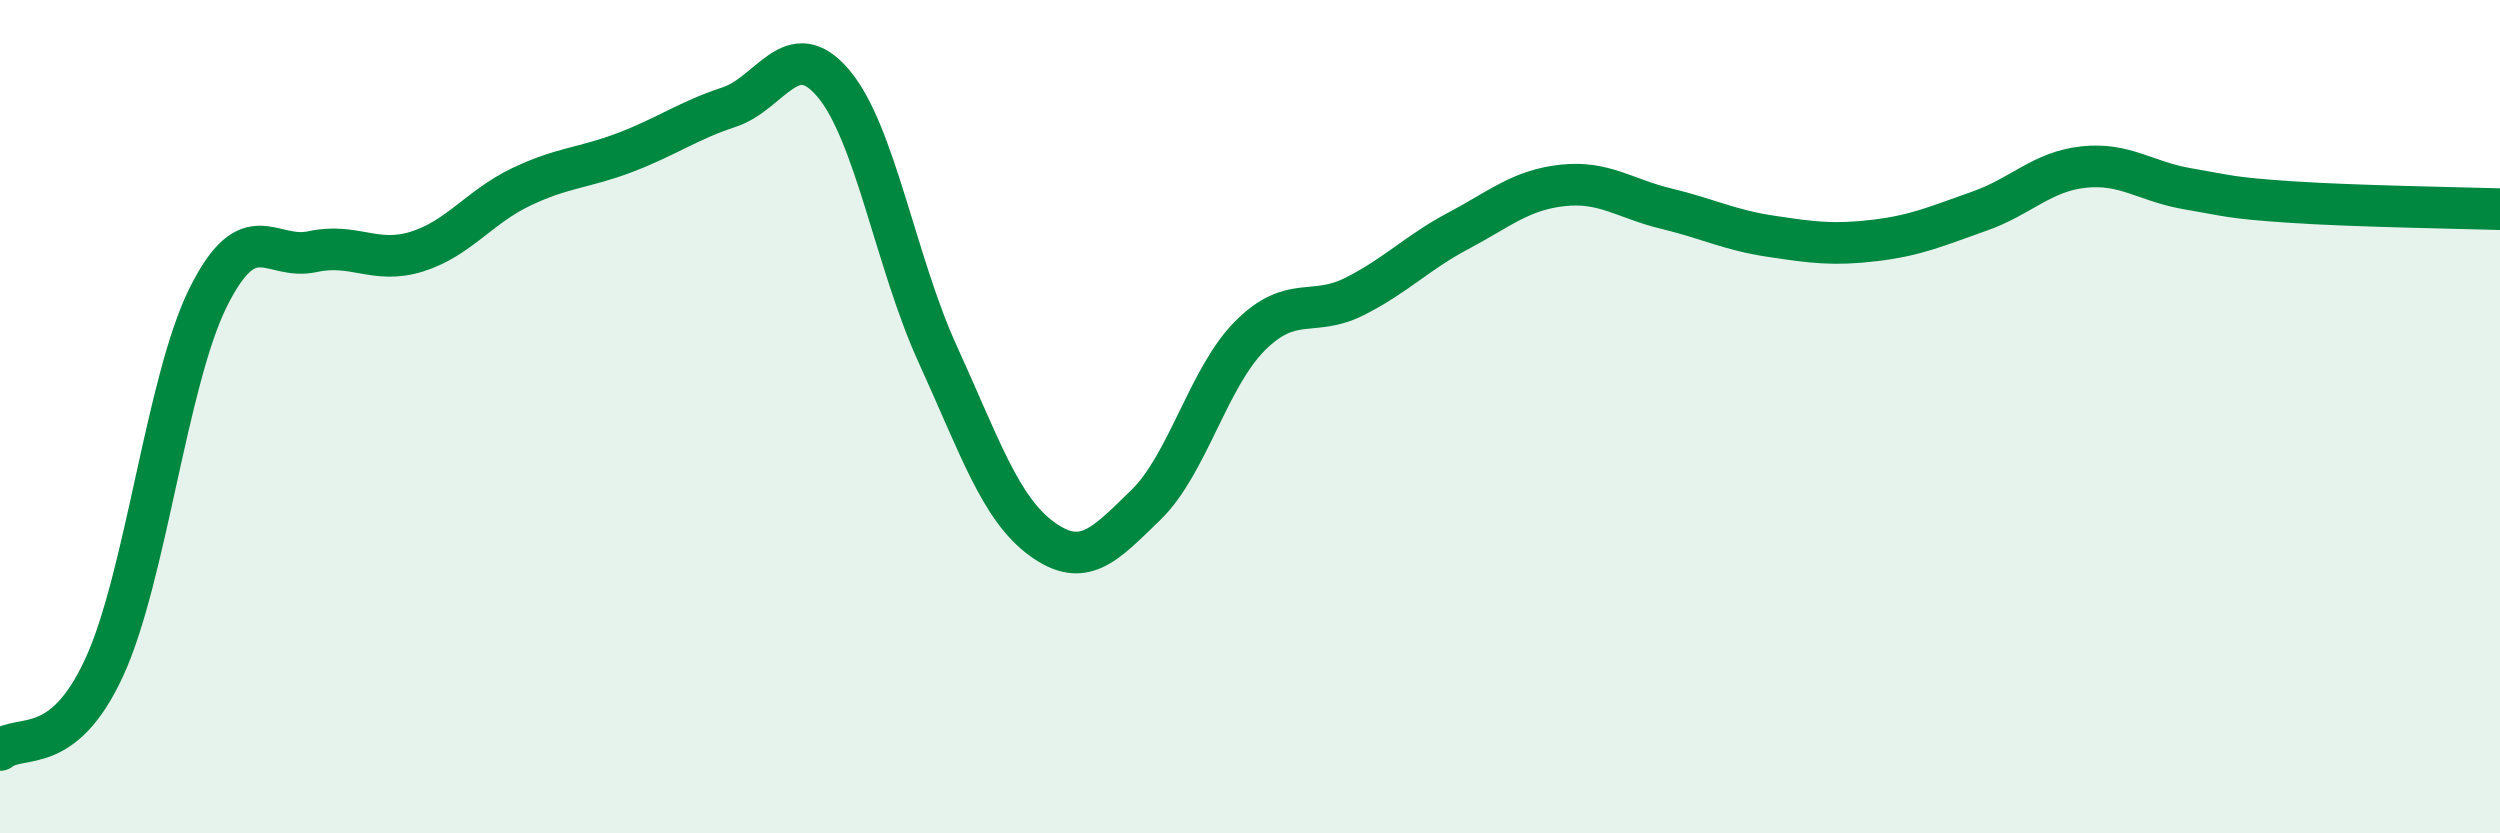
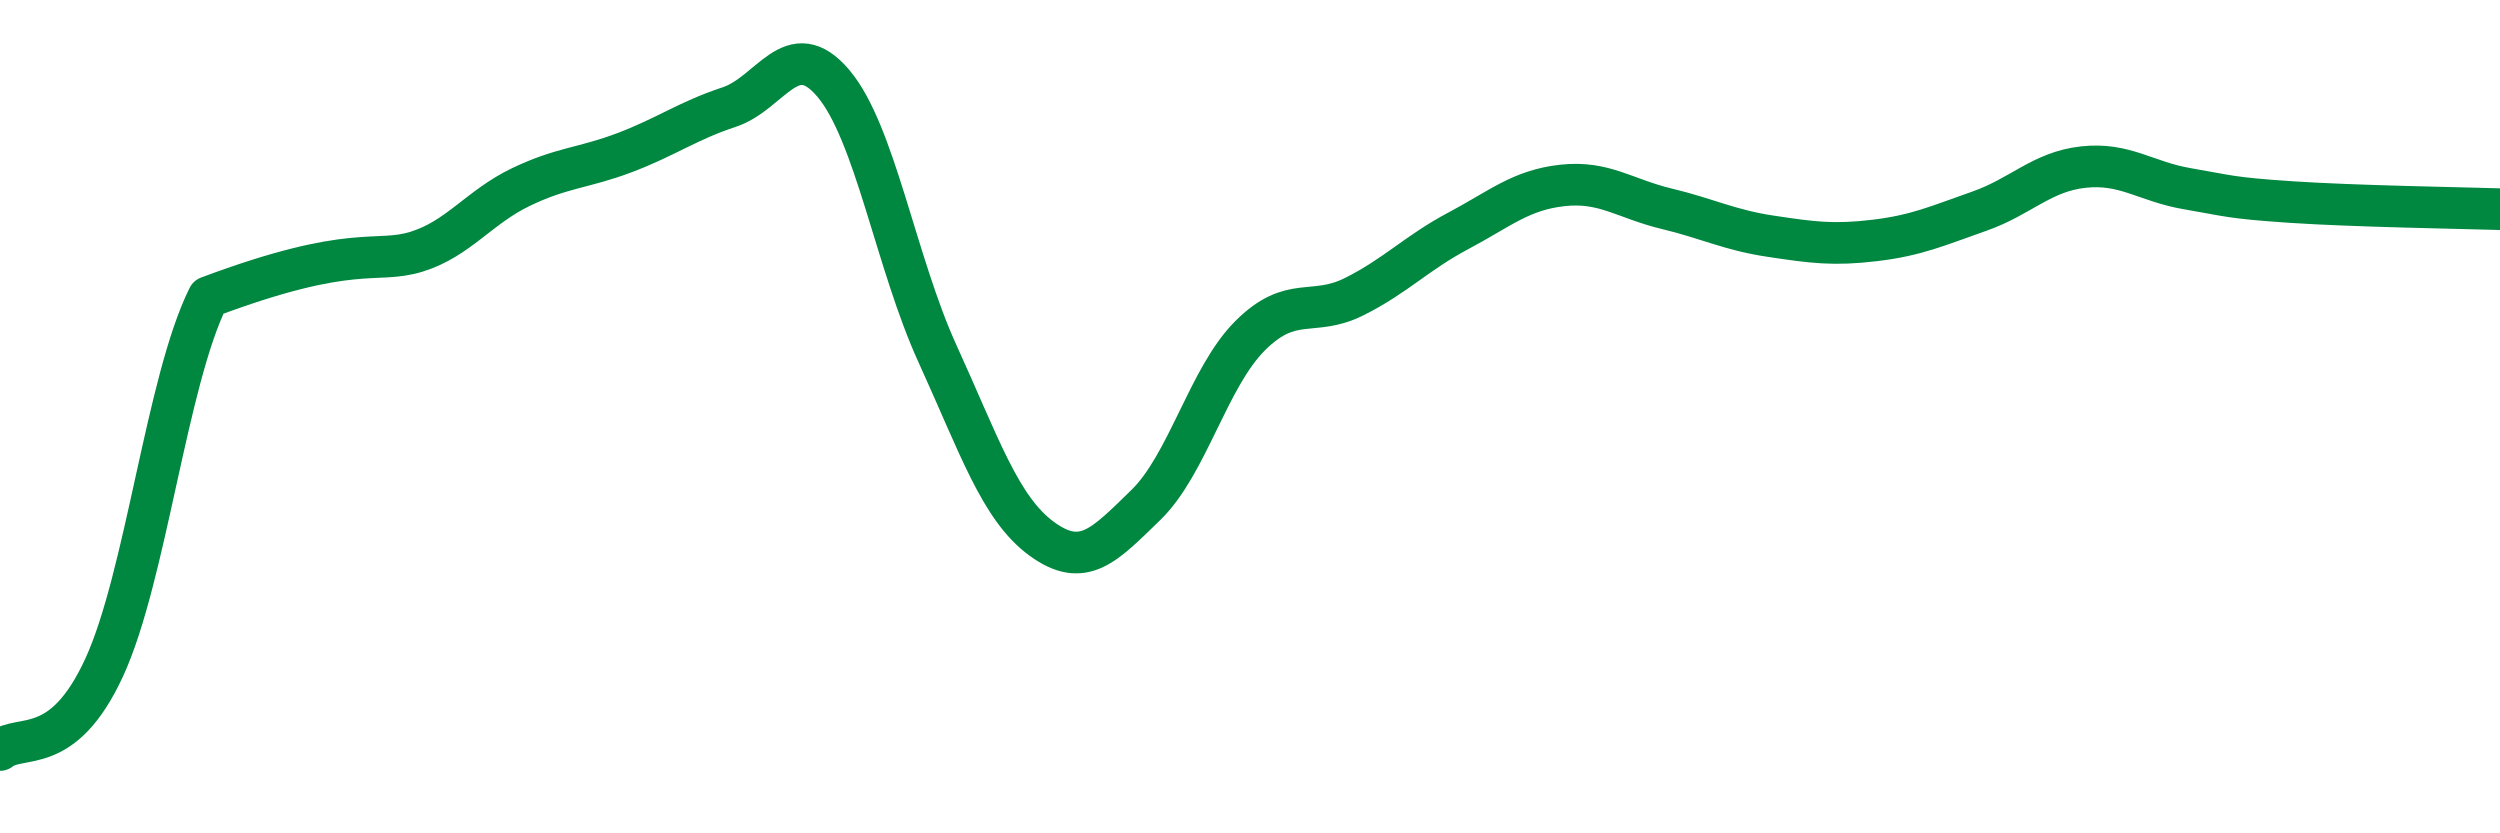
<svg xmlns="http://www.w3.org/2000/svg" width="60" height="20" viewBox="0 0 60 20">
-   <path d="M 0,18 C 0.5,17.6 1.5,18.19 2.5,16.02 C 3.5,13.85 4,9.13 5,7.13 C 6,5.13 6.5,6.26 7.5,6.04 C 8.5,5.82 9,6.35 10,6.04 C 11,5.73 11.5,4.97 12.5,4.49 C 13.5,4.01 14,4.04 15,3.66 C 16,3.28 16.5,2.9 17.5,2.57 C 18.5,2.24 19,0.82 20,2 C 21,3.18 21.5,6.3 22.5,8.49 C 23.5,10.68 24,12.2 25,12.93 C 26,13.66 26.5,13.09 27.5,12.12 C 28.5,11.15 29,9.06 30,8.06 C 31,7.06 31.5,7.62 32.5,7.12 C 33.5,6.62 34,6.07 35,5.54 C 36,5.01 36.5,4.56 37.5,4.45 C 38.5,4.34 39,4.77 40,5.01 C 41,5.25 41.5,5.52 42.5,5.67 C 43.5,5.82 44,5.89 45,5.77 C 46,5.65 46.5,5.42 47.5,5.07 C 48.5,4.72 49,4.12 50,4.01 C 51,3.9 51.5,4.36 52.5,4.53 C 53.5,4.7 53.5,4.75 55,4.85 C 56.5,4.95 59,4.99 60,5.02L60 20L0 20Z" fill="#008740" opacity="0.1" stroke-linecap="round" stroke-linejoin="round" />
-   <path d="M 0,18 C 0.5,17.6 1.5,18.19 2.5,16.02 C 3.5,13.85 4,9.13 5,7.13 C 6,5.13 6.5,6.26 7.5,6.04 C 8.5,5.82 9,6.35 10,6.04 C 11,5.73 11.5,4.97 12.5,4.49 C 13.5,4.01 14,4.04 15,3.66 C 16,3.28 16.5,2.9 17.5,2.57 C 18.5,2.24 19,0.82 20,2 C 21,3.18 21.5,6.3 22.5,8.49 C 23.5,10.68 24,12.2 25,12.93 C 26,13.66 26.5,13.09 27.5,12.12 C 28.5,11.15 29,9.06 30,8.06 C 31,7.06 31.5,7.62 32.5,7.12 C 33.5,6.62 34,6.07 35,5.54 C 36,5.01 36.5,4.56 37.5,4.45 C 38.5,4.34 39,4.77 40,5.01 C 41,5.25 41.5,5.52 42.5,5.67 C 43.5,5.82 44,5.89 45,5.77 C 46,5.65 46.5,5.42 47.5,5.07 C 48.5,4.72 49,4.12 50,4.01 C 51,3.9 51.5,4.36 52.5,4.53 C 53.5,4.7 53.5,4.75 55,4.85 C 56.5,4.95 59,4.99 60,5.02" stroke="#008740" stroke-width="1" fill="none" stroke-linecap="round" stroke-linejoin="round" />
+   <path d="M 0,18 C 0.5,17.6 1.5,18.19 2.5,16.02 C 3.5,13.85 4,9.13 5,7.13 C 8.5,5.82 9,6.35 10,6.04 C 11,5.73 11.5,4.97 12.5,4.49 C 13.5,4.01 14,4.04 15,3.66 C 16,3.28 16.5,2.9 17.5,2.57 C 18.5,2.24 19,0.82 20,2 C 21,3.18 21.5,6.3 22.5,8.49 C 23.5,10.68 24,12.2 25,12.93 C 26,13.66 26.5,13.09 27.5,12.12 C 28.5,11.15 29,9.06 30,8.06 C 31,7.06 31.5,7.62 32.5,7.12 C 33.5,6.62 34,6.07 35,5.54 C 36,5.01 36.5,4.56 37.5,4.45 C 38.5,4.34 39,4.77 40,5.01 C 41,5.25 41.5,5.52 42.5,5.67 C 43.5,5.82 44,5.89 45,5.77 C 46,5.65 46.5,5.42 47.5,5.07 C 48.5,4.72 49,4.12 50,4.01 C 51,3.9 51.5,4.36 52.5,4.53 C 53.5,4.7 53.5,4.75 55,4.85 C 56.5,4.95 59,4.99 60,5.02" stroke="#008740" stroke-width="1" fill="none" stroke-linecap="round" stroke-linejoin="round" />
</svg>